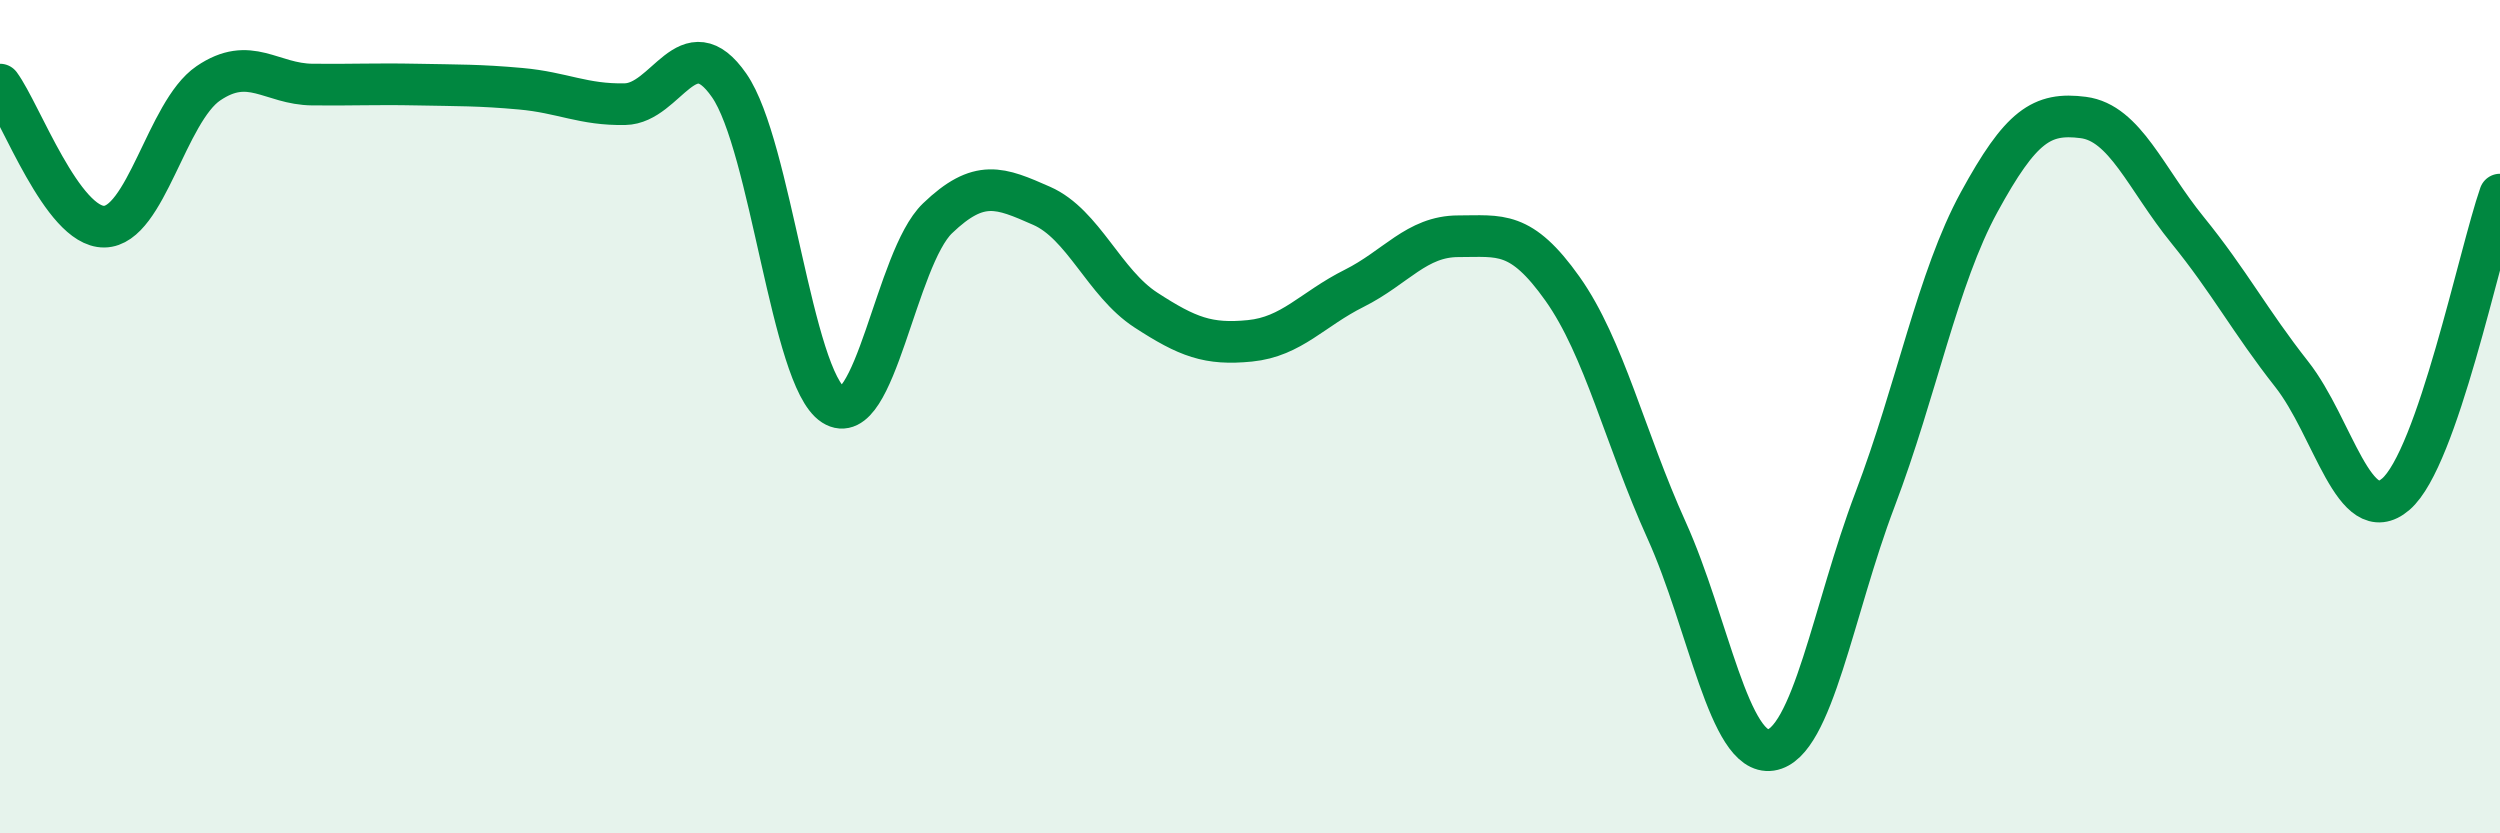
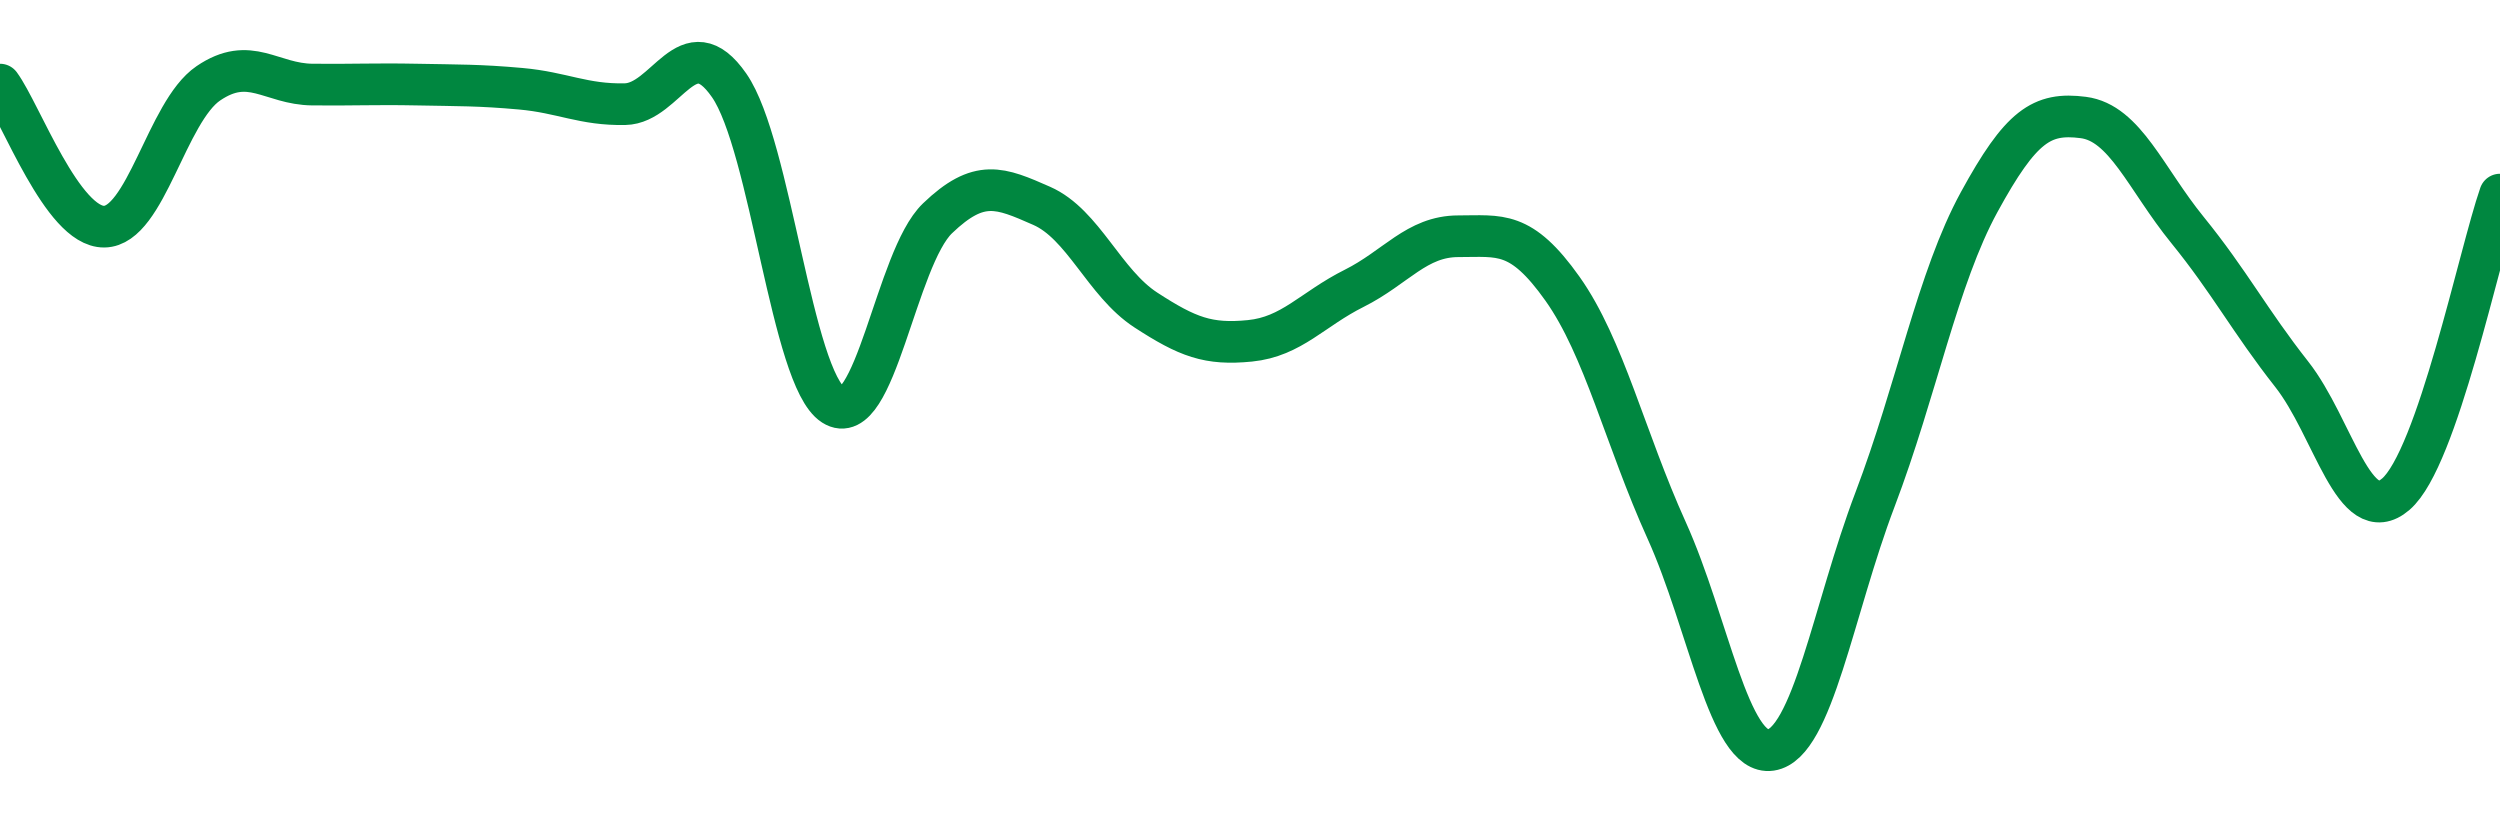
<svg xmlns="http://www.w3.org/2000/svg" width="60" height="20" viewBox="0 0 60 20">
-   <path d="M 0,2.03 C 0.5,2.71 1.5,5.45 2.5,5.44 C 3.5,5.43 4,2.68 5,2 C 6,1.32 6.5,2.02 7.5,2.03 C 8.5,2.04 9,2.01 10,2.03 C 11,2.05 11.5,2.04 12.5,2.13 C 13.5,2.22 14,2.52 15,2.5 C 16,2.48 16.5,0.61 17.5,2.05 C 18.5,3.49 19,9.08 20,9.72 C 21,10.36 21.5,6.2 22.5,5.24 C 23.5,4.28 24,4.5 25,4.94 C 26,5.38 26.5,6.79 27.5,7.44 C 28.5,8.09 29,8.28 30,8.18 C 31,8.08 31.5,7.42 32.5,6.92 C 33.5,6.42 34,5.67 35,5.67 C 36,5.67 36.5,5.52 37.5,6.93 C 38.5,8.34 39,10.52 40,12.73 C 41,14.94 41.5,18.15 42.5,18 C 43.5,17.85 44,14.62 45,11.99 C 46,9.36 46.5,6.68 47.5,4.85 C 48.5,3.02 49,2.69 50,2.82 C 51,2.95 51.5,4.29 52.5,5.52 C 53.5,6.75 54,7.71 55,8.98 C 56,10.25 56.5,12.72 57.5,11.86 C 58.5,11 59.5,6.11 60,4.67L60 20L0 20Z" fill="#008740" opacity="0.1" stroke-linecap="round" stroke-linejoin="round" />
  <path d="M 0,2.03 C 0.5,2.71 1.5,5.45 2.5,5.44 C 3.5,5.43 4,2.68 5,2 C 6,1.32 6.5,2.02 7.5,2.03 C 8.5,2.04 9,2.01 10,2.03 C 11,2.05 11.5,2.04 12.5,2.13 C 13.5,2.22 14,2.52 15,2.5 C 16,2.48 16.5,0.61 17.5,2.05 C 18.5,3.49 19,9.08 20,9.72 C 21,10.36 21.5,6.2 22.5,5.24 C 23.5,4.28 24,4.5 25,4.94 C 26,5.38 26.5,6.79 27.5,7.44 C 28.5,8.09 29,8.28 30,8.18 C 31,8.08 31.5,7.42 32.5,6.92 C 33.5,6.42 34,5.67 35,5.67 C 36,5.67 36.5,5.52 37.5,6.93 C 38.5,8.34 39,10.52 40,12.73 C 41,14.94 41.5,18.15 42.5,18 C 43.5,17.85 44,14.62 45,11.99 C 46,9.36 46.5,6.68 47.5,4.85 C 48.5,3.02 49,2.69 50,2.82 C 51,2.95 51.5,4.29 52.5,5.52 C 53.5,6.75 54,7.71 55,8.98 C 56,10.25 56.5,12.72 57.5,11.86 C 58.5,11 59.5,6.11 60,4.67" stroke="#008740" stroke-width="1" fill="none" stroke-linecap="round" stroke-linejoin="round" />
</svg>